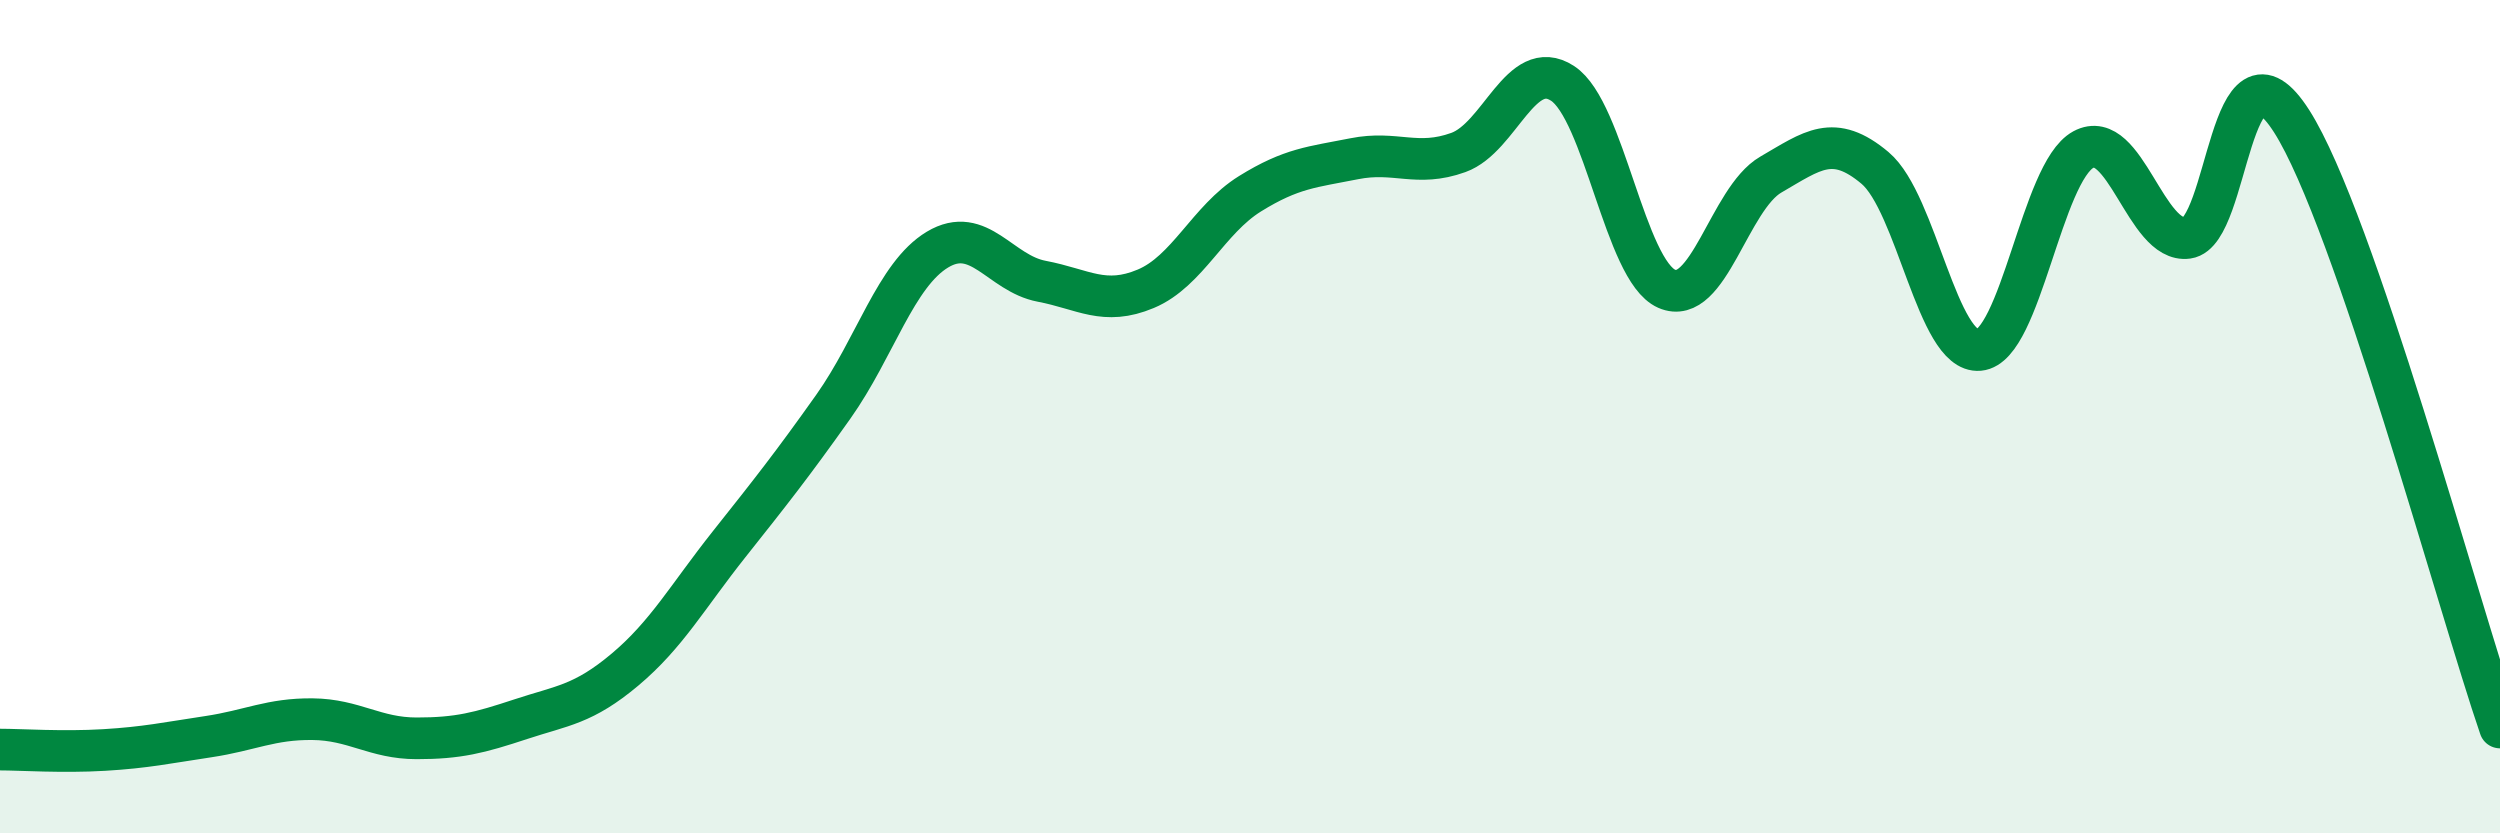
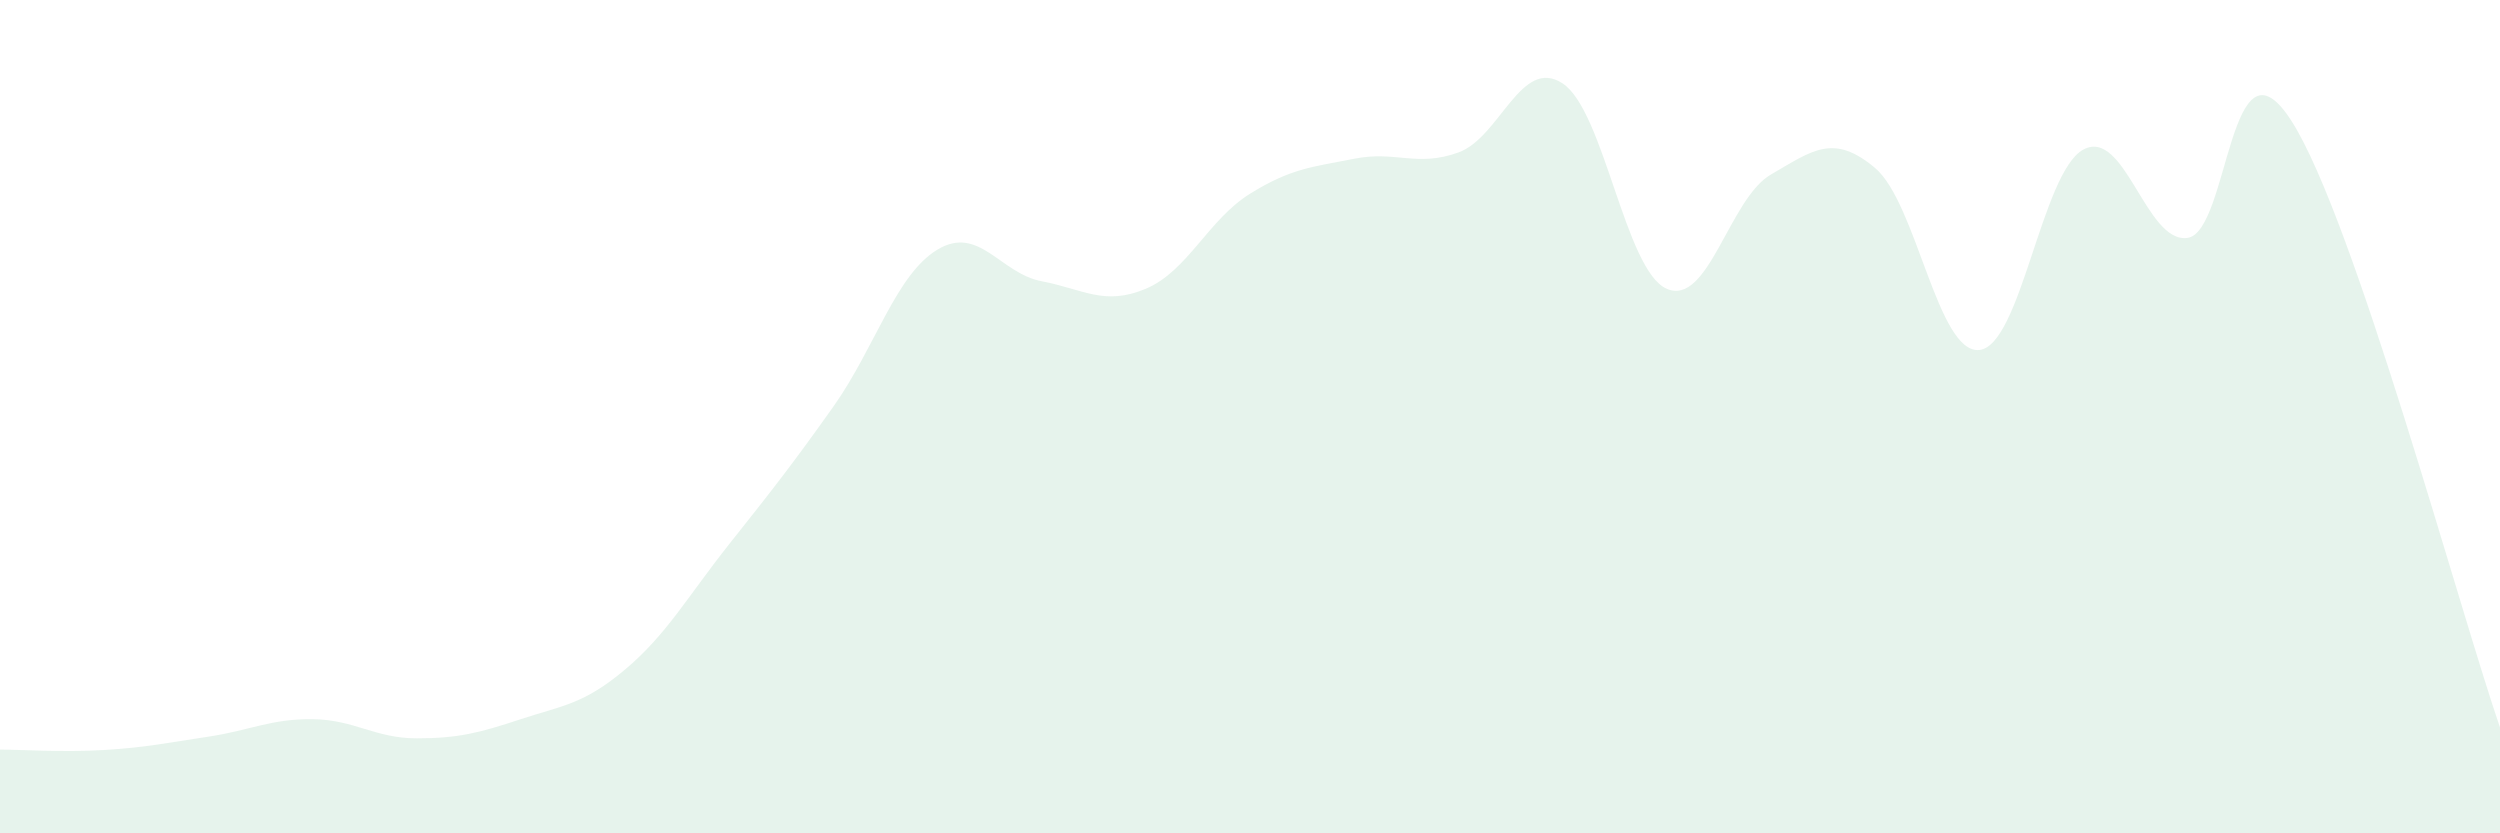
<svg xmlns="http://www.w3.org/2000/svg" width="60" height="20" viewBox="0 0 60 20">
  <path d="M 0,17.99 C 0.5,17.99 1.5,18.06 2.5,18 C 3.5,17.94 4,17.83 5,17.68 C 6,17.53 6.5,17.25 7.5,17.26 C 8.5,17.27 9,17.72 10,17.72 C 11,17.72 11.5,17.59 12.5,17.26 C 13.5,16.93 14,16.91 15,16.07 C 16,15.23 16.5,14.32 17.5,13.06 C 18.5,11.8 19,11.17 20,9.76 C 21,8.35 21.5,6.59 22.5,5.99 C 23.5,5.39 24,6.56 25,6.75 C 26,6.94 26.5,7.35 27.5,6.93 C 28.5,6.51 29,5.27 30,4.65 C 31,4.03 31.5,4.01 32.5,3.81 C 33.5,3.61 34,4.02 35,3.66 C 36,3.3 36.5,1.35 37.5,2 C 38.5,2.65 39,6.49 40,6.93 C 41,7.37 41.5,4.77 42.5,4.19 C 43.5,3.61 44,3.19 45,4.03 C 46,4.87 46.5,8.49 47.5,8.4 C 48.5,8.31 49,4.13 50,3.59 C 51,3.05 51.5,5.85 52.5,5.71 C 53.5,5.57 53.5,0.56 55,2.91 C 56.5,5.26 59,14.55 60,17.46L60 20L0 20Z" fill="#008740" opacity="0.1" stroke-linecap="round" stroke-linejoin="round" />
-   <path d="M 0,17.99 C 0.5,17.99 1.5,18.06 2.5,18 C 3.5,17.94 4,17.83 5,17.68 C 6,17.53 6.5,17.25 7.5,17.26 C 8.5,17.27 9,17.72 10,17.72 C 11,17.72 11.5,17.59 12.5,17.26 C 13.5,16.93 14,16.91 15,16.07 C 16,15.23 16.5,14.32 17.5,13.06 C 18.5,11.8 19,11.17 20,9.76 C 21,8.35 21.5,6.59 22.5,5.99 C 23.5,5.39 24,6.56 25,6.75 C 26,6.94 26.5,7.35 27.5,6.93 C 28.5,6.51 29,5.27 30,4.65 C 31,4.03 31.5,4.01 32.5,3.81 C 33.5,3.61 34,4.02 35,3.66 C 36,3.3 36.5,1.35 37.5,2 C 38.5,2.65 39,6.49 40,6.93 C 41,7.37 41.5,4.77 42.5,4.19 C 43.5,3.61 44,3.19 45,4.03 C 46,4.87 46.5,8.49 47.5,8.4 C 48.5,8.31 49,4.13 50,3.59 C 51,3.05 51.5,5.85 52.5,5.71 C 53.5,5.57 53.5,0.56 55,2.91 C 56.5,5.26 59,14.55 60,17.46" stroke="#008740" stroke-width="1" fill="none" stroke-linecap="round" stroke-linejoin="round" />
</svg>